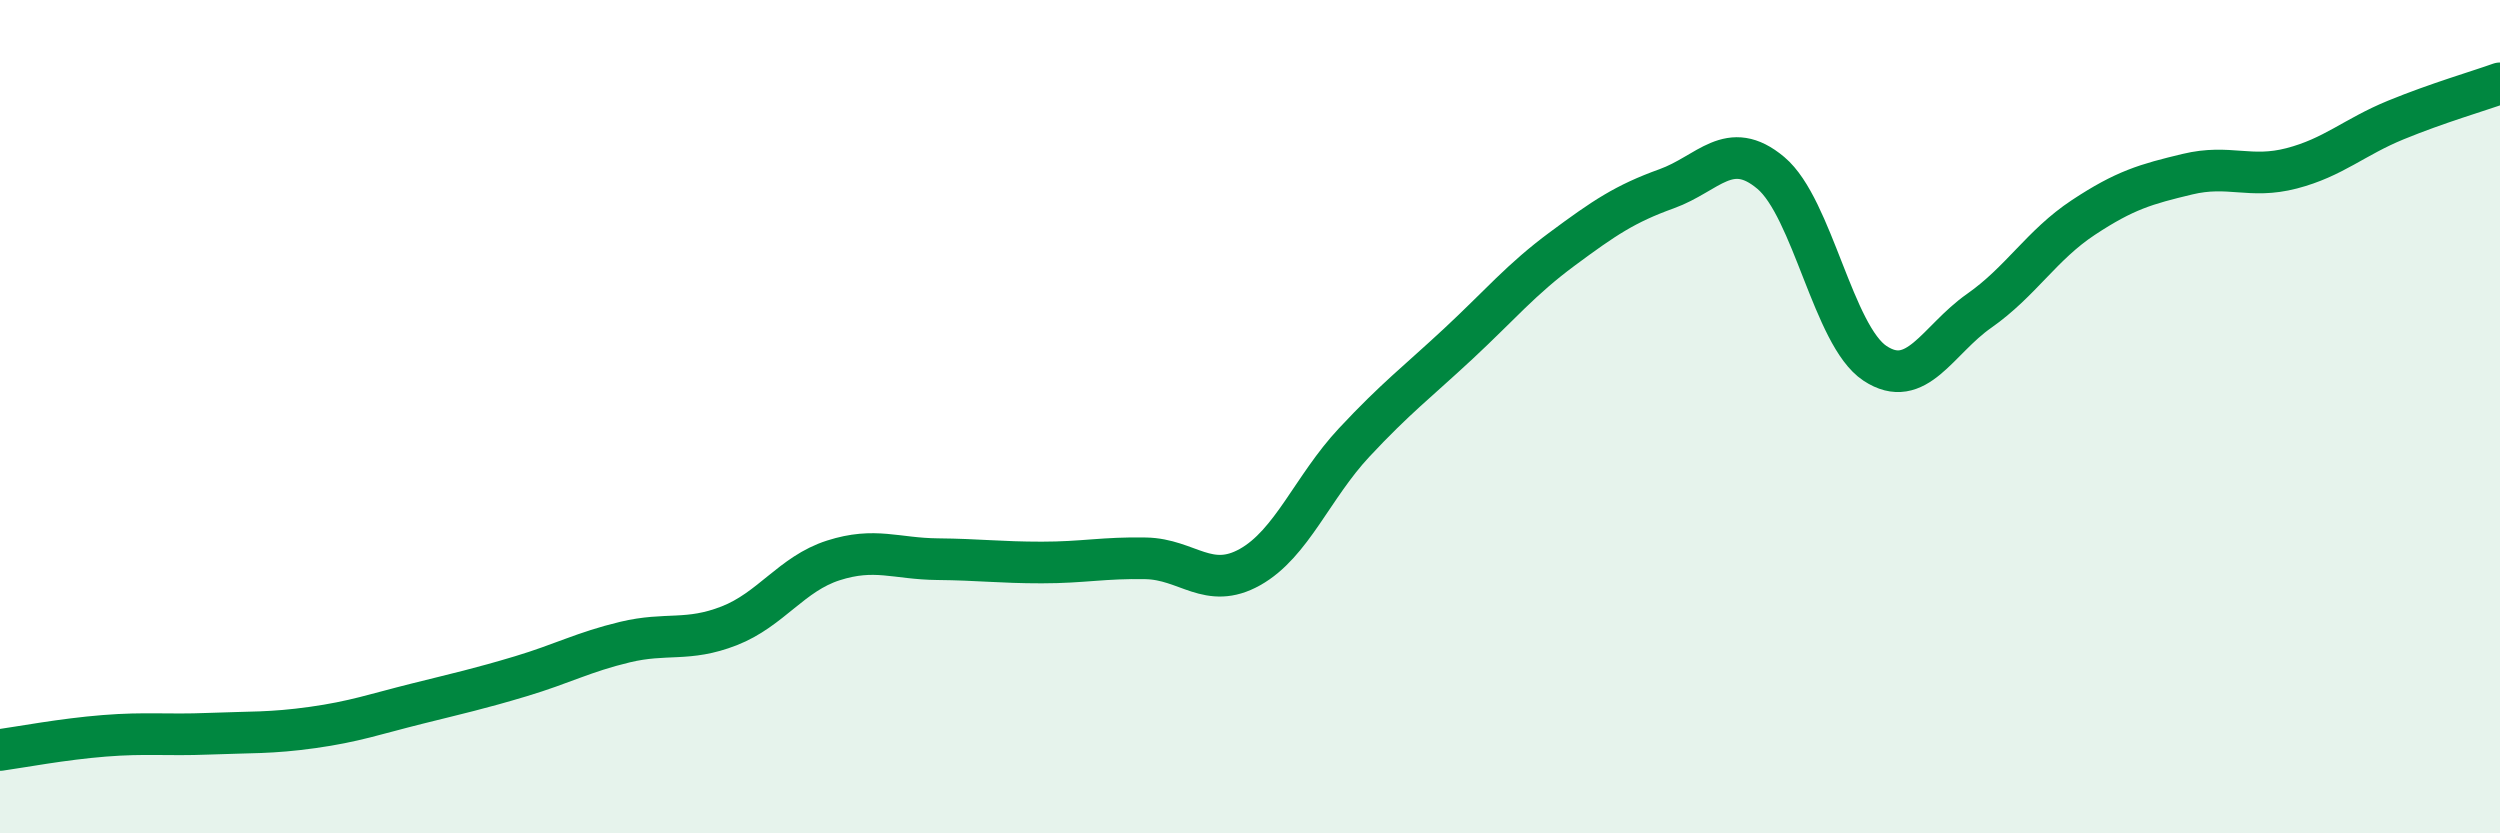
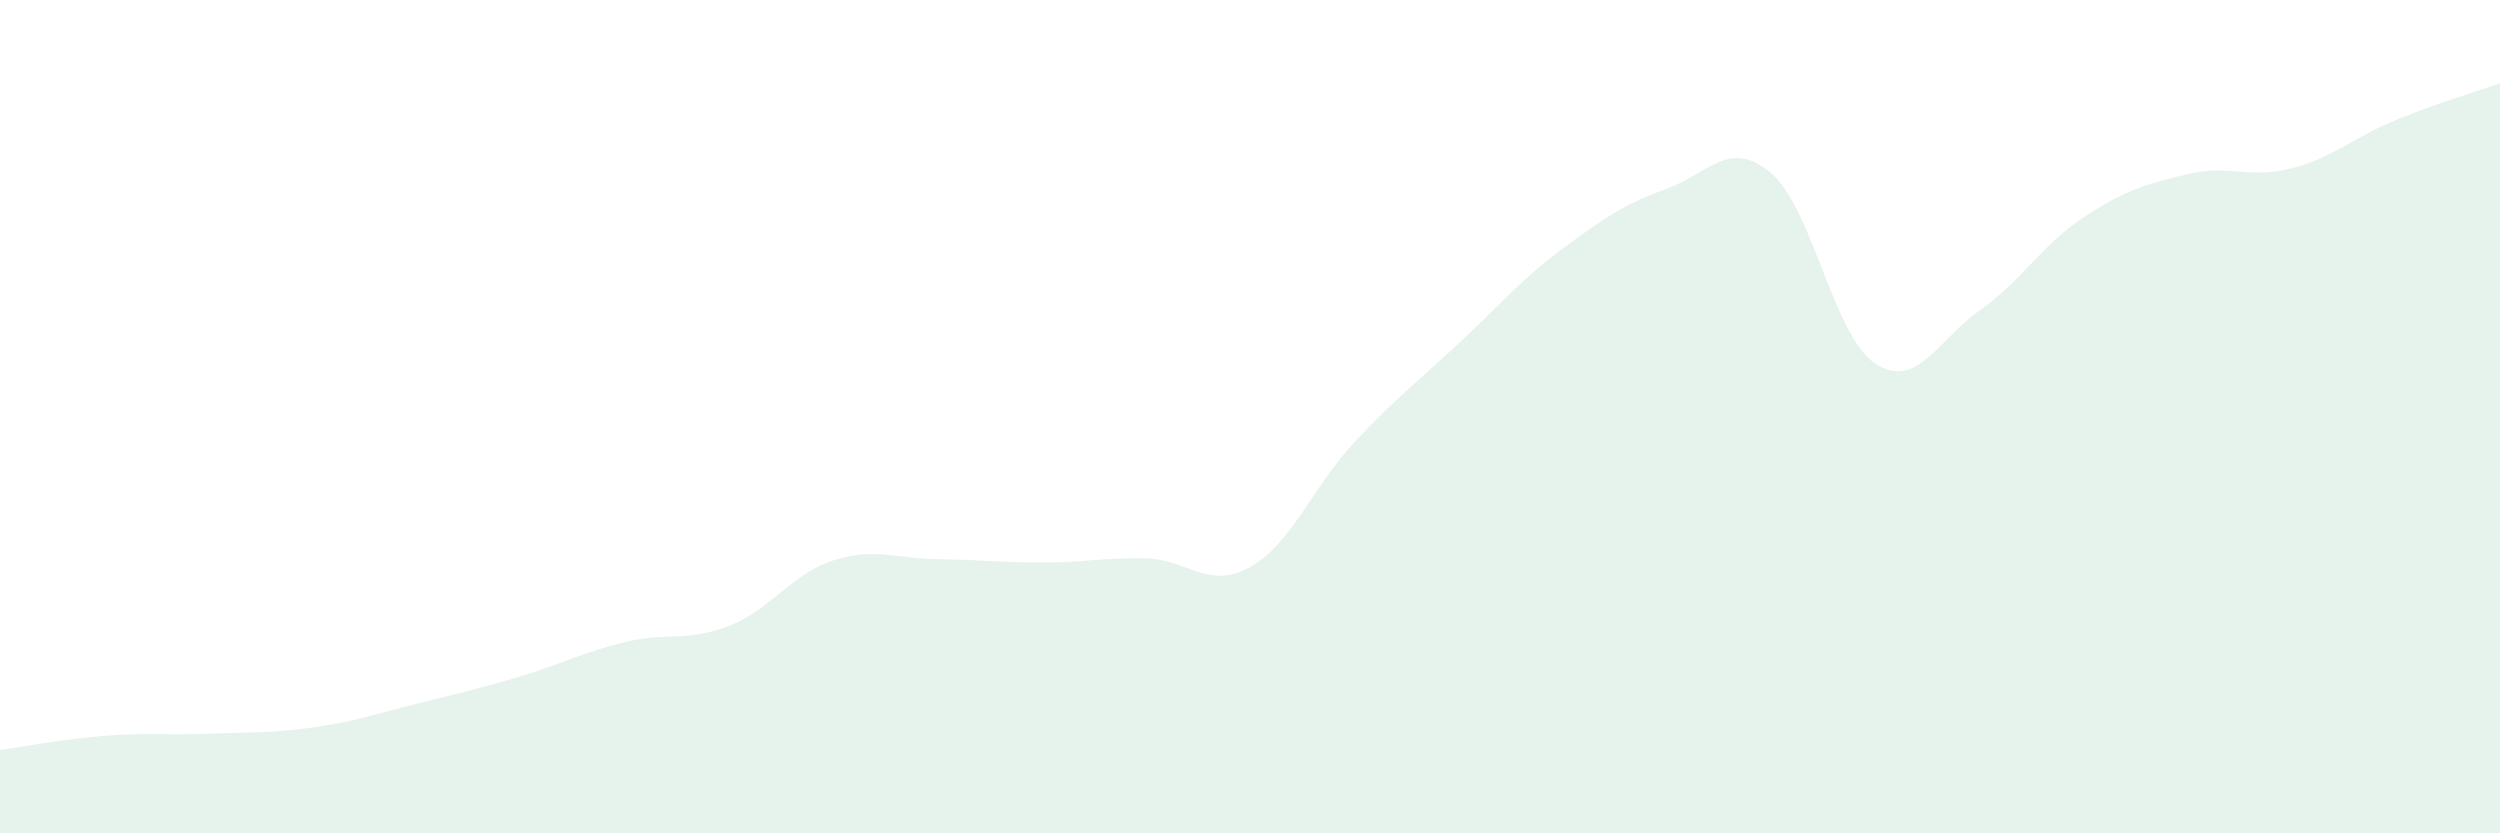
<svg xmlns="http://www.w3.org/2000/svg" width="60" height="20" viewBox="0 0 60 20">
  <path d="M 0,18 C 0.5,17.93 1.5,17.74 2.5,17.66 C 3.5,17.58 4,17.65 5,17.61 C 6,17.57 6.5,17.6 7.5,17.46 C 8.5,17.32 9,17.14 10,16.89 C 11,16.64 11.5,16.53 12.5,16.23 C 13.5,15.93 14,15.65 15,15.41 C 16,15.17 16.5,15.41 17.5,15.02 C 18.5,14.63 19,13.77 20,13.45 C 21,13.13 21.5,13.41 22.5,13.42 C 23.5,13.43 24,13.5 25,13.5 C 26,13.5 26.5,13.38 27.5,13.4 C 28.5,13.42 29,14.17 30,13.61 C 31,13.05 31.5,11.69 32.5,10.62 C 33.5,9.55 34,9.18 35,8.25 C 36,7.32 36.5,6.71 37.5,5.97 C 38.5,5.23 39,4.89 40,4.53 C 41,4.17 41.5,3.31 42.5,4.15 C 43.5,4.99 44,8.06 45,8.72 C 46,9.38 46.5,8.16 47.5,7.46 C 48.5,6.76 49,5.88 50,5.22 C 51,4.56 51.5,4.42 52.5,4.18 C 53.5,3.94 54,4.3 55,4.04 C 56,3.78 56.5,3.29 57.5,2.88 C 58.5,2.47 59.5,2.18 60,2L60 20L0 20Z" fill="#008740" opacity="0.1" stroke-linecap="round" stroke-linejoin="round" />
-   <path d="M 0,18 C 0.5,17.93 1.5,17.74 2.5,17.66 C 3.5,17.58 4,17.65 5,17.61 C 6,17.57 6.5,17.6 7.5,17.46 C 8.5,17.32 9,17.14 10,16.89 C 11,16.64 11.5,16.53 12.5,16.23 C 13.5,15.93 14,15.65 15,15.41 C 16,15.17 16.5,15.41 17.5,15.02 C 18.5,14.63 19,13.77 20,13.45 C 21,13.13 21.5,13.41 22.5,13.42 C 23.5,13.43 24,13.5 25,13.5 C 26,13.5 26.5,13.38 27.5,13.4 C 28.5,13.42 29,14.17 30,13.61 C 31,13.05 31.5,11.69 32.5,10.62 C 33.5,9.55 34,9.18 35,8.25 C 36,7.32 36.5,6.71 37.5,5.97 C 38.5,5.23 39,4.89 40,4.53 C 41,4.17 41.5,3.31 42.5,4.15 C 43.5,4.99 44,8.06 45,8.72 C 46,9.38 46.5,8.16 47.5,7.46 C 48.5,6.76 49,5.88 50,5.22 C 51,4.56 51.5,4.42 52.5,4.18 C 53.5,3.94 54,4.3 55,4.04 C 56,3.78 56.5,3.29 57.5,2.88 C 58.5,2.47 59.5,2.18 60,2" stroke="#008740" stroke-width="1" fill="none" stroke-linecap="round" stroke-linejoin="round" />
</svg>